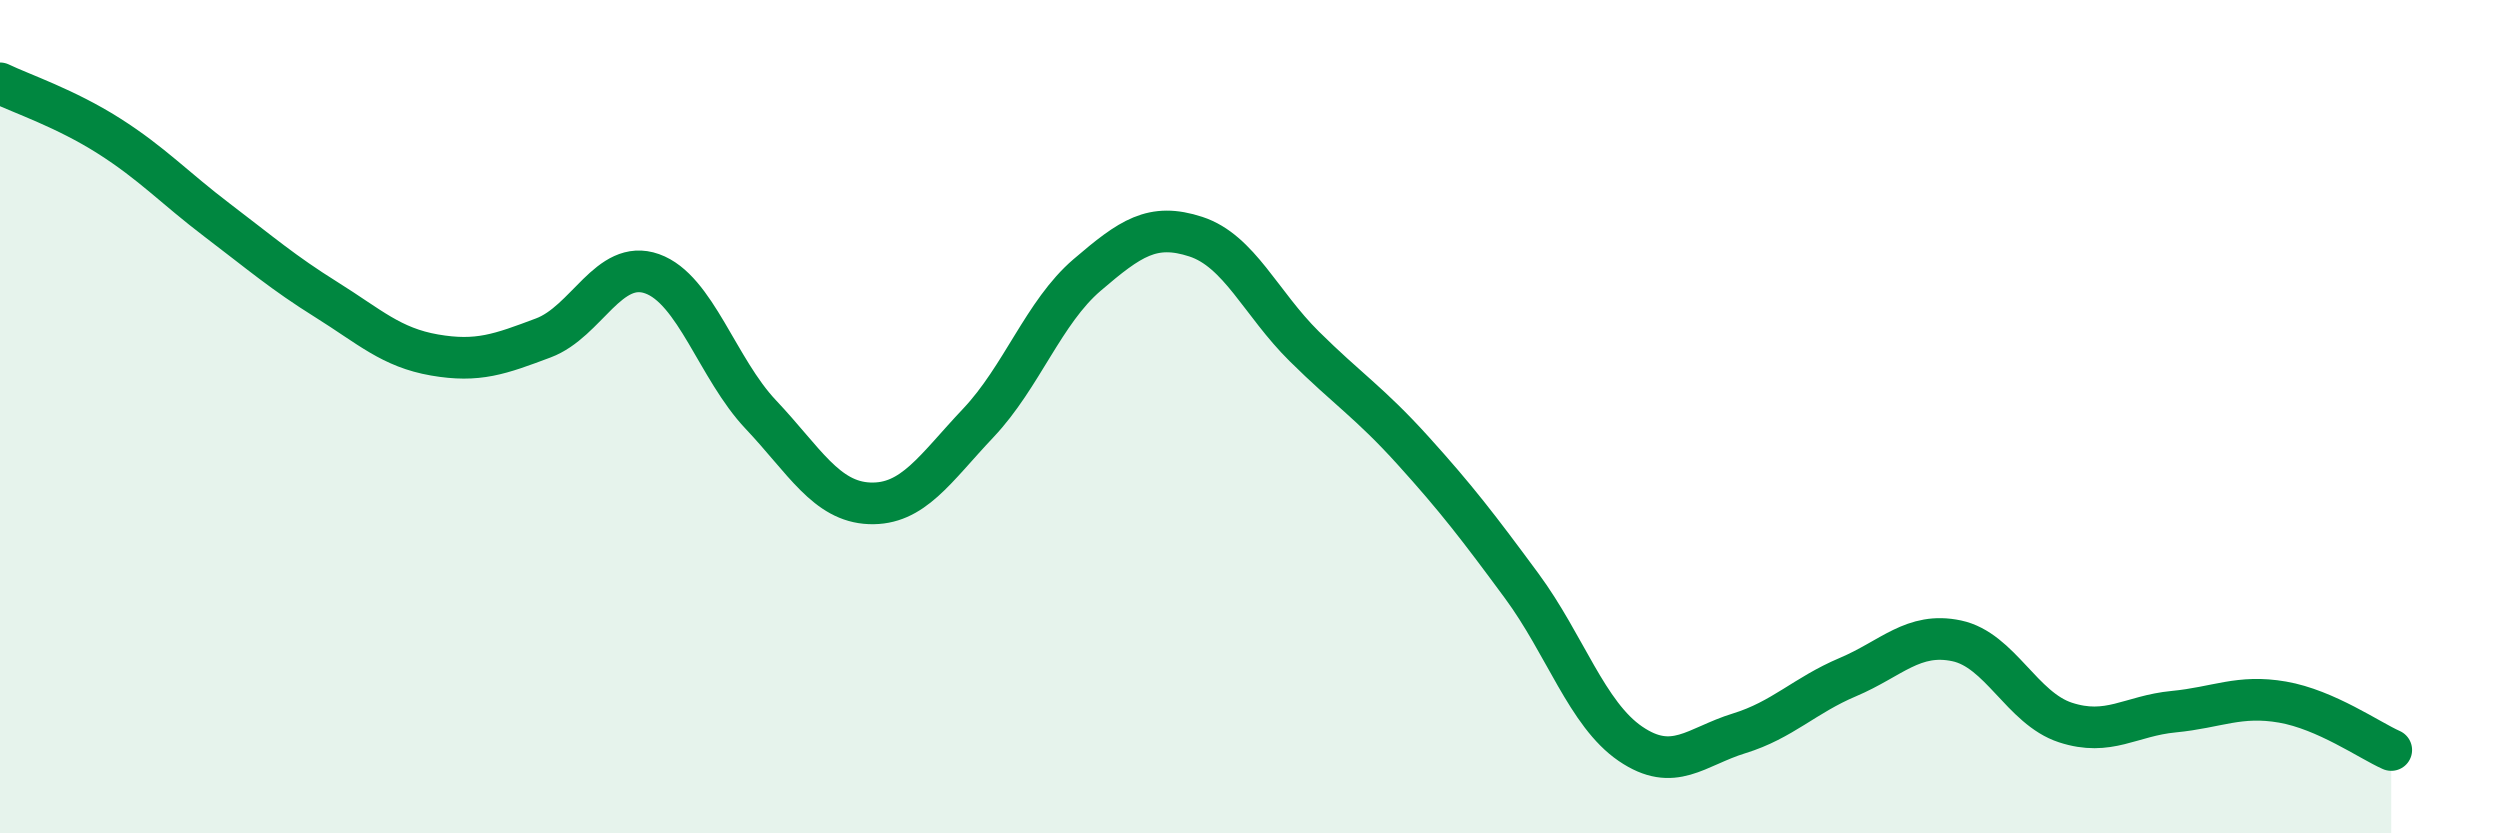
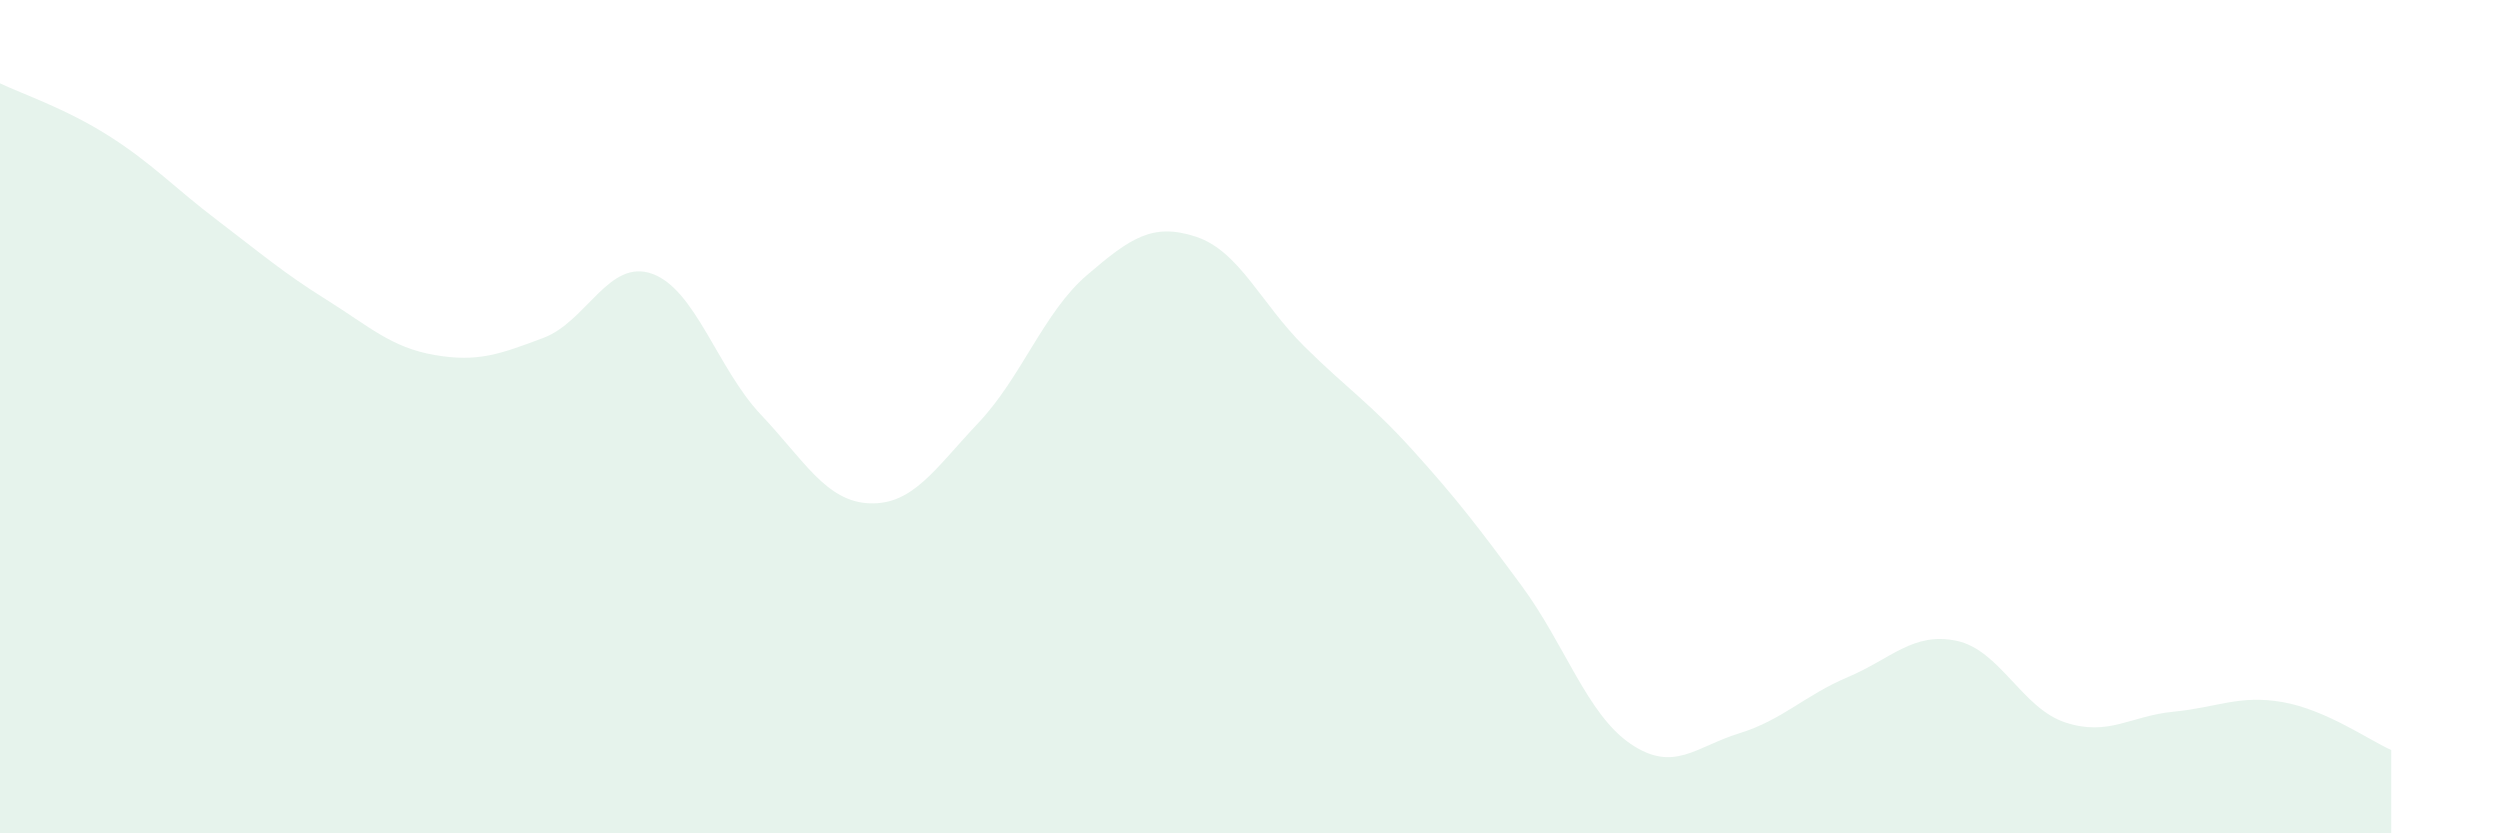
<svg xmlns="http://www.w3.org/2000/svg" width="60" height="20" viewBox="0 0 60 20">
  <path d="M 0,2 C 0.52,2.25 1.57,2.6 2.61,3.26 C 3.65,3.92 4.18,4.5 5.22,5.29 C 6.26,6.08 6.79,6.54 7.83,7.19 C 8.87,7.84 9.39,8.34 10.43,8.52 C 11.47,8.7 12,8.5 13.04,8.11 C 14.08,7.72 14.61,6.2 15.65,6.57 C 16.69,6.94 17.22,8.85 18.26,9.95 C 19.3,11.05 19.83,12.04 20.87,12.08 C 21.91,12.12 22.44,11.25 23.48,10.15 C 24.52,9.05 25.05,7.49 26.09,6.6 C 27.13,5.71 27.66,5.34 28.7,5.68 C 29.74,6.02 30.26,7.28 31.3,8.31 C 32.34,9.34 32.87,9.66 33.91,10.81 C 34.95,11.96 35.48,12.65 36.52,14.06 C 37.56,15.47 38.09,17.14 39.13,17.85 C 40.17,18.56 40.7,17.92 41.74,17.6 C 42.78,17.28 43.31,16.69 44.35,16.25 C 45.39,15.81 45.92,15.16 46.96,15.38 C 48,15.6 48.53,17 49.57,17.34 C 50.61,17.68 51.13,17.18 52.17,17.08 C 53.21,16.98 53.74,16.67 54.78,16.85 C 55.82,17.03 56.87,17.77 57.39,18L57.39 20L0 20Z" fill="#008740" opacity="0.1" stroke-linecap="round" stroke-linejoin="round" />
-   <path d="M 0,2 C 0.52,2.25 1.57,2.6 2.61,3.26 C 3.65,3.92 4.18,4.5 5.22,5.29 C 6.26,6.08 6.79,6.54 7.83,7.19 C 8.87,7.84 9.39,8.34 10.43,8.52 C 11.47,8.7 12,8.5 13.04,8.11 C 14.08,7.72 14.61,6.2 15.65,6.57 C 16.69,6.94 17.22,8.85 18.26,9.95 C 19.3,11.05 19.83,12.04 20.87,12.08 C 21.91,12.12 22.44,11.25 23.48,10.15 C 24.52,9.05 25.05,7.49 26.09,6.6 C 27.13,5.71 27.66,5.34 28.7,5.68 C 29.74,6.02 30.26,7.28 31.3,8.31 C 32.34,9.34 32.87,9.66 33.91,10.81 C 34.95,11.96 35.48,12.65 36.52,14.06 C 37.56,15.47 38.09,17.14 39.13,17.85 C 40.17,18.56 40.7,17.92 41.74,17.6 C 42.78,17.28 43.31,16.69 44.35,16.25 C 45.39,15.81 45.92,15.16 46.96,15.38 C 48,15.6 48.53,17 49.57,17.34 C 50.61,17.68 51.13,17.18 52.17,17.08 C 53.21,16.98 53.74,16.67 54.78,16.85 C 55.82,17.03 56.87,17.77 57.39,18" stroke="#008740" stroke-width="1" fill="none" stroke-linecap="round" stroke-linejoin="round" />
</svg>